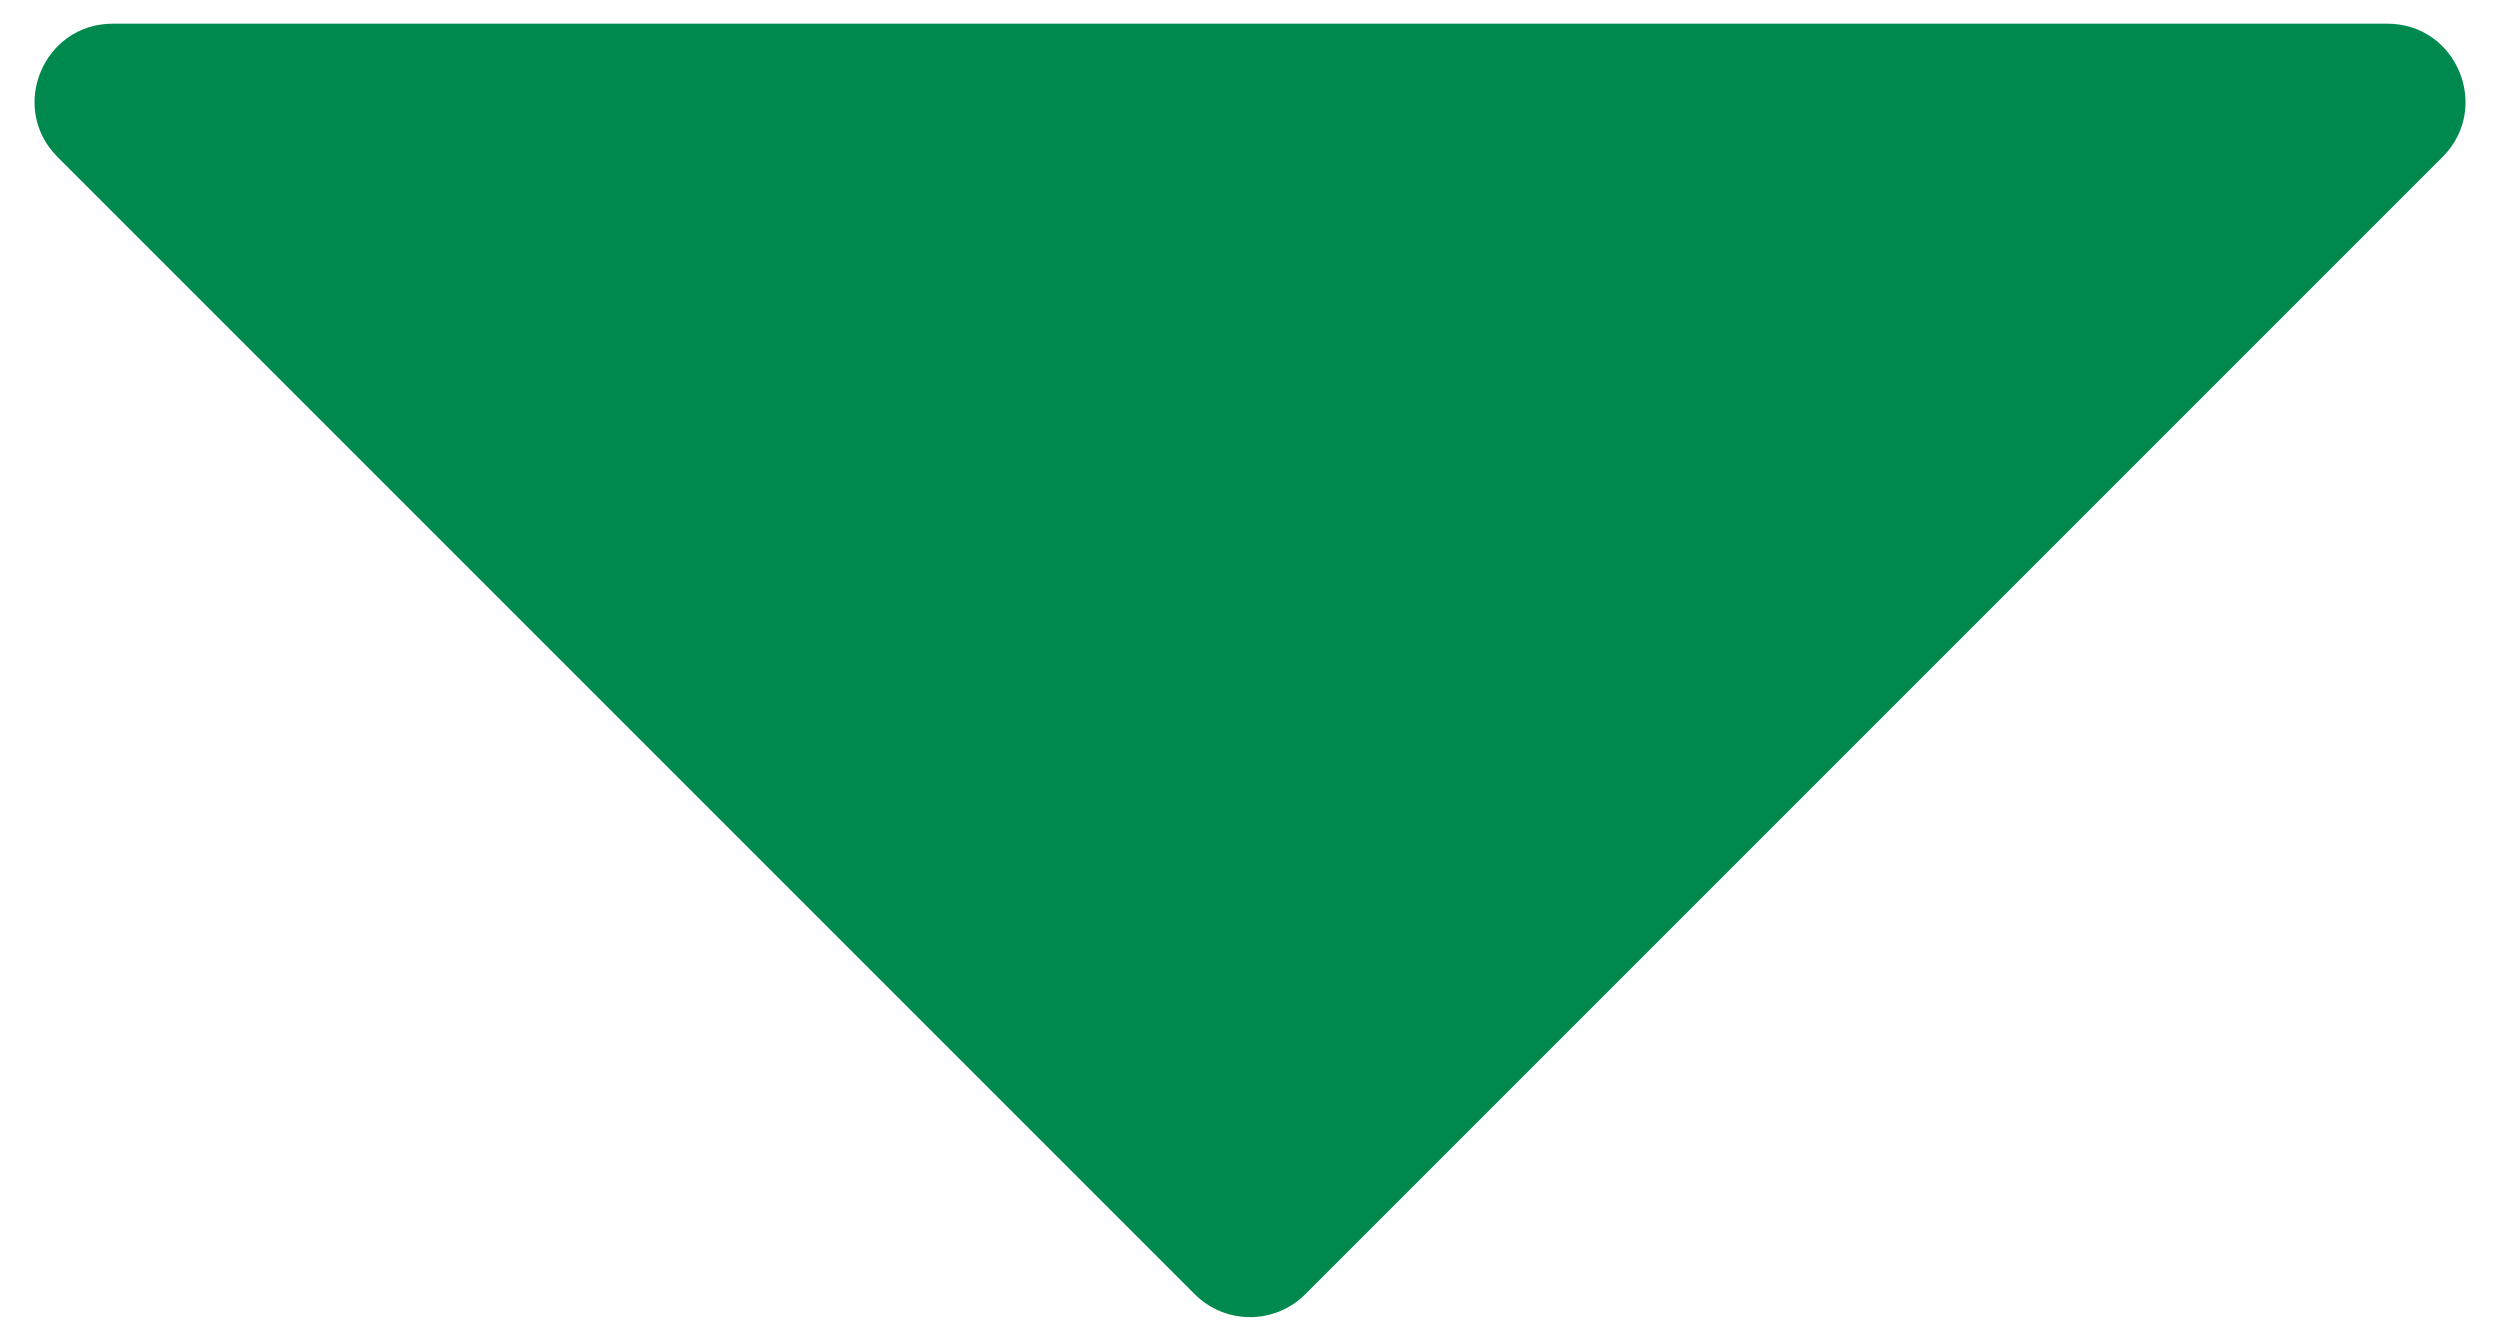
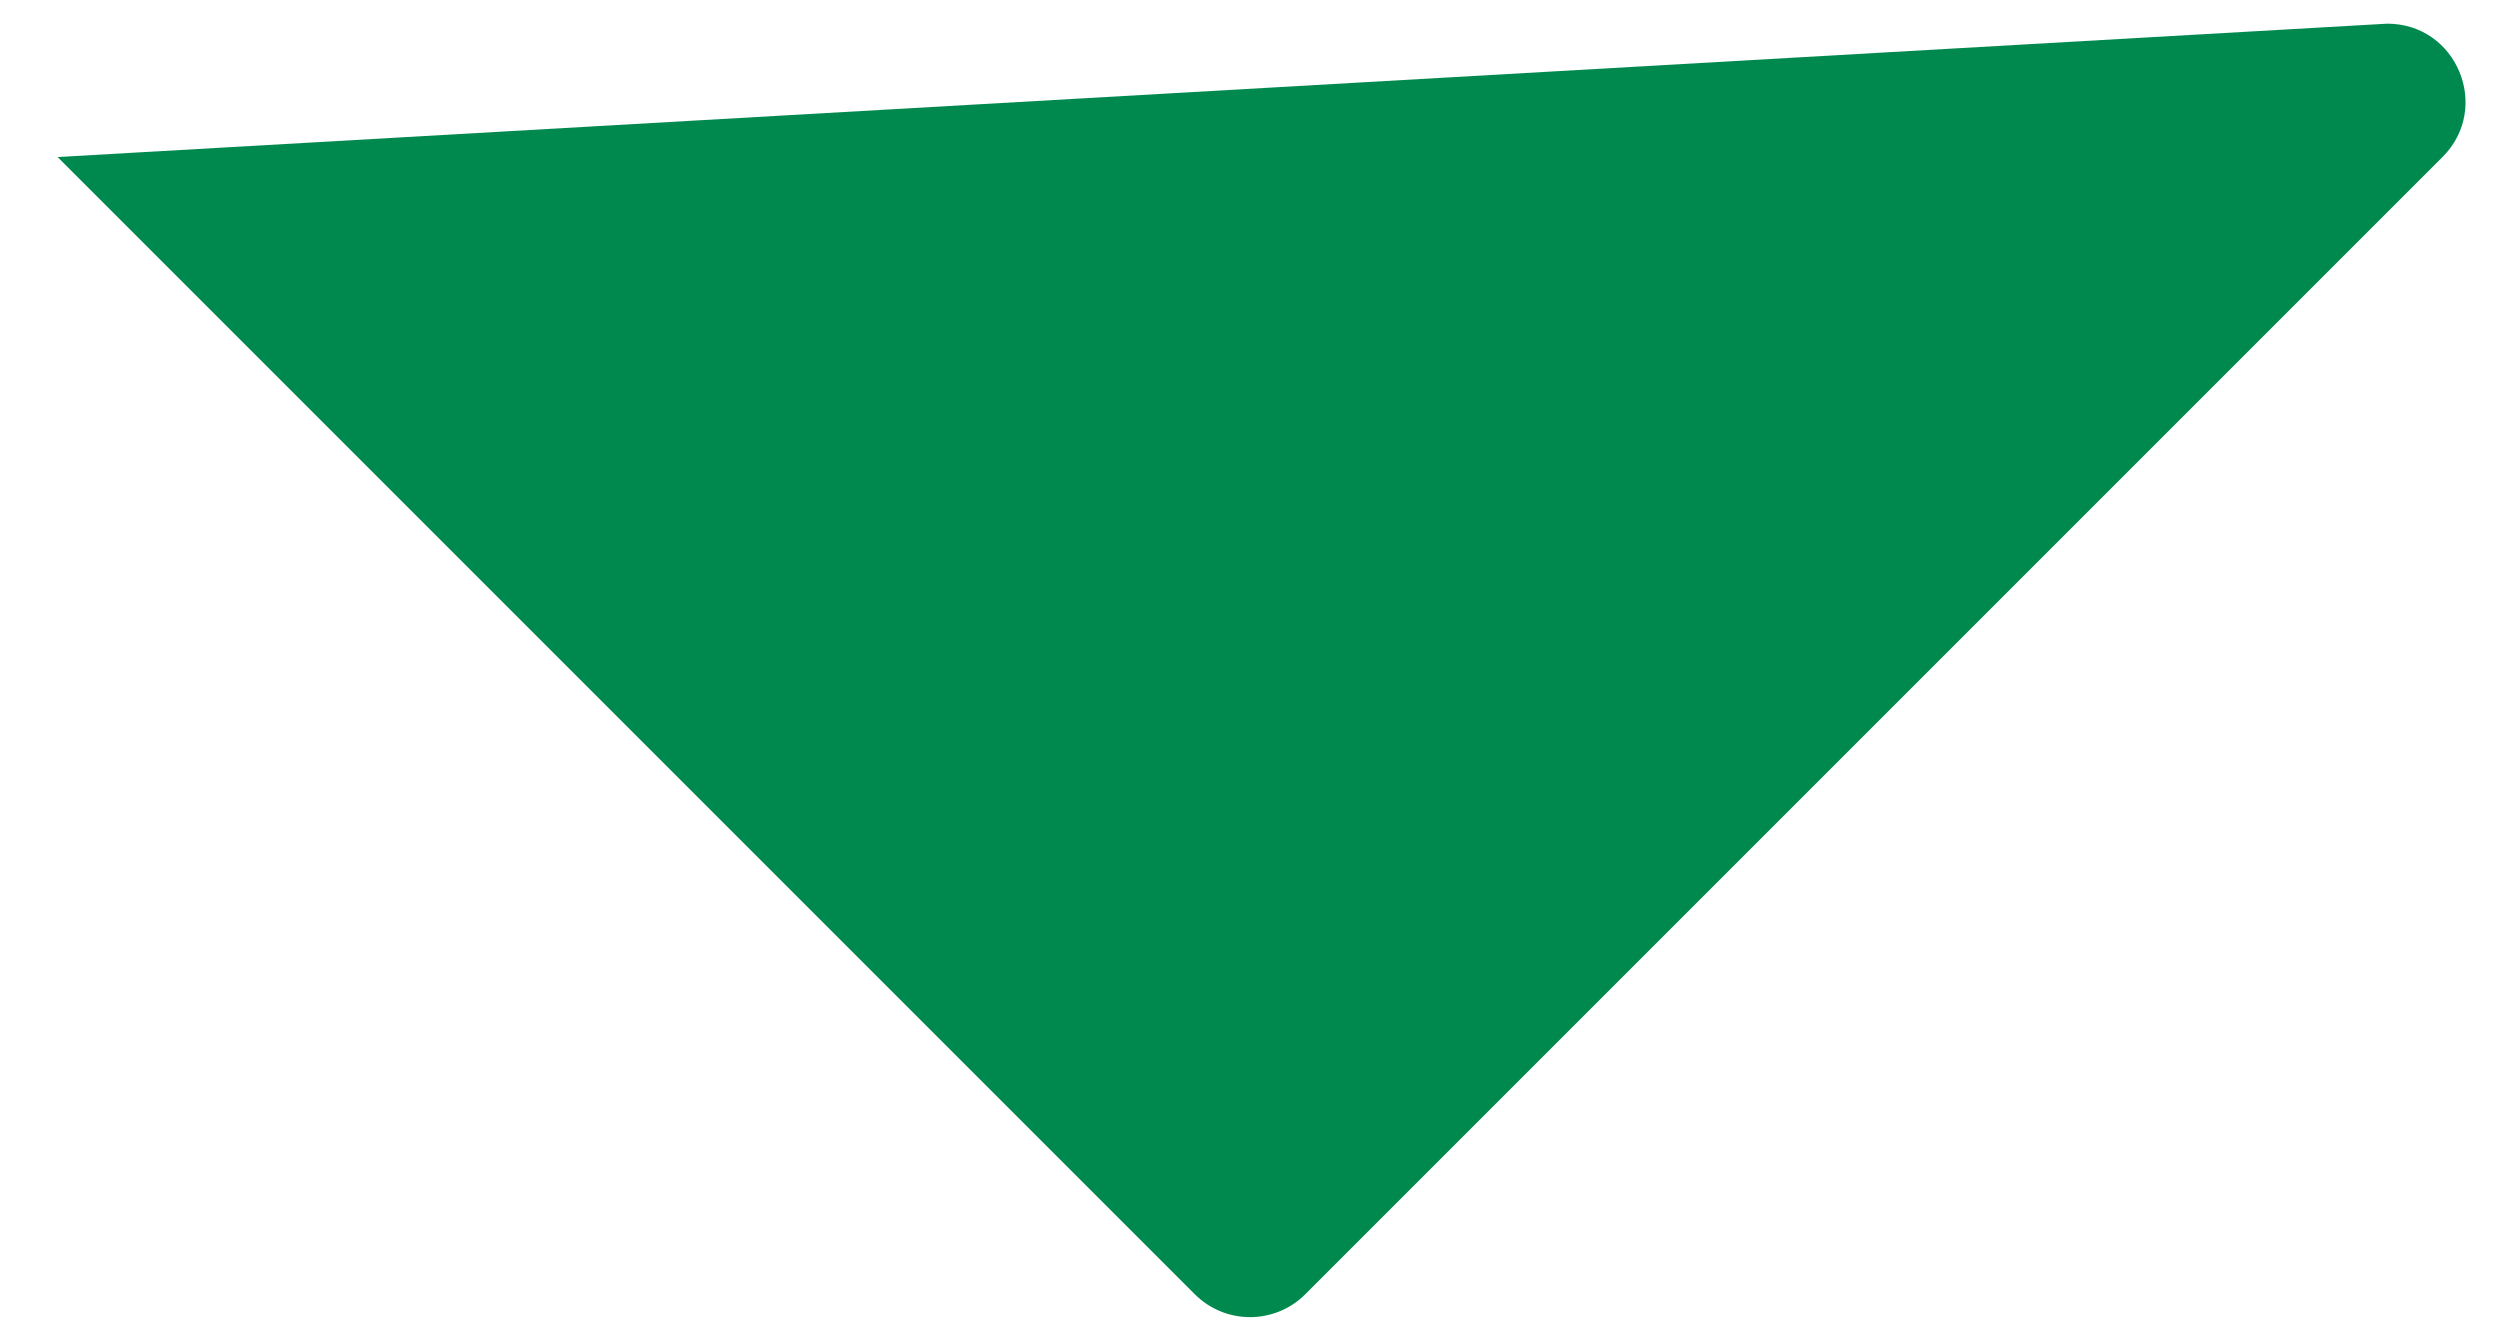
<svg xmlns="http://www.w3.org/2000/svg" width="32" height="17" viewBox="0 0 32 17" fill="none">
-   <path d="M16.708 16.566C16.317 16.957 15.684 16.957 15.293 16.566L0.737 2.01C0.107 1.38 0.553 0.303 1.444 0.303L30.557 0.303C31.448 0.303 31.894 1.38 31.264 2.01L16.708 16.566Z" fill="#00894F" />
+   <path d="M16.708 16.566C16.317 16.957 15.684 16.957 15.293 16.566L0.737 2.01L30.557 0.303C31.448 0.303 31.894 1.38 31.264 2.01L16.708 16.566Z" fill="#00894F" />
</svg>